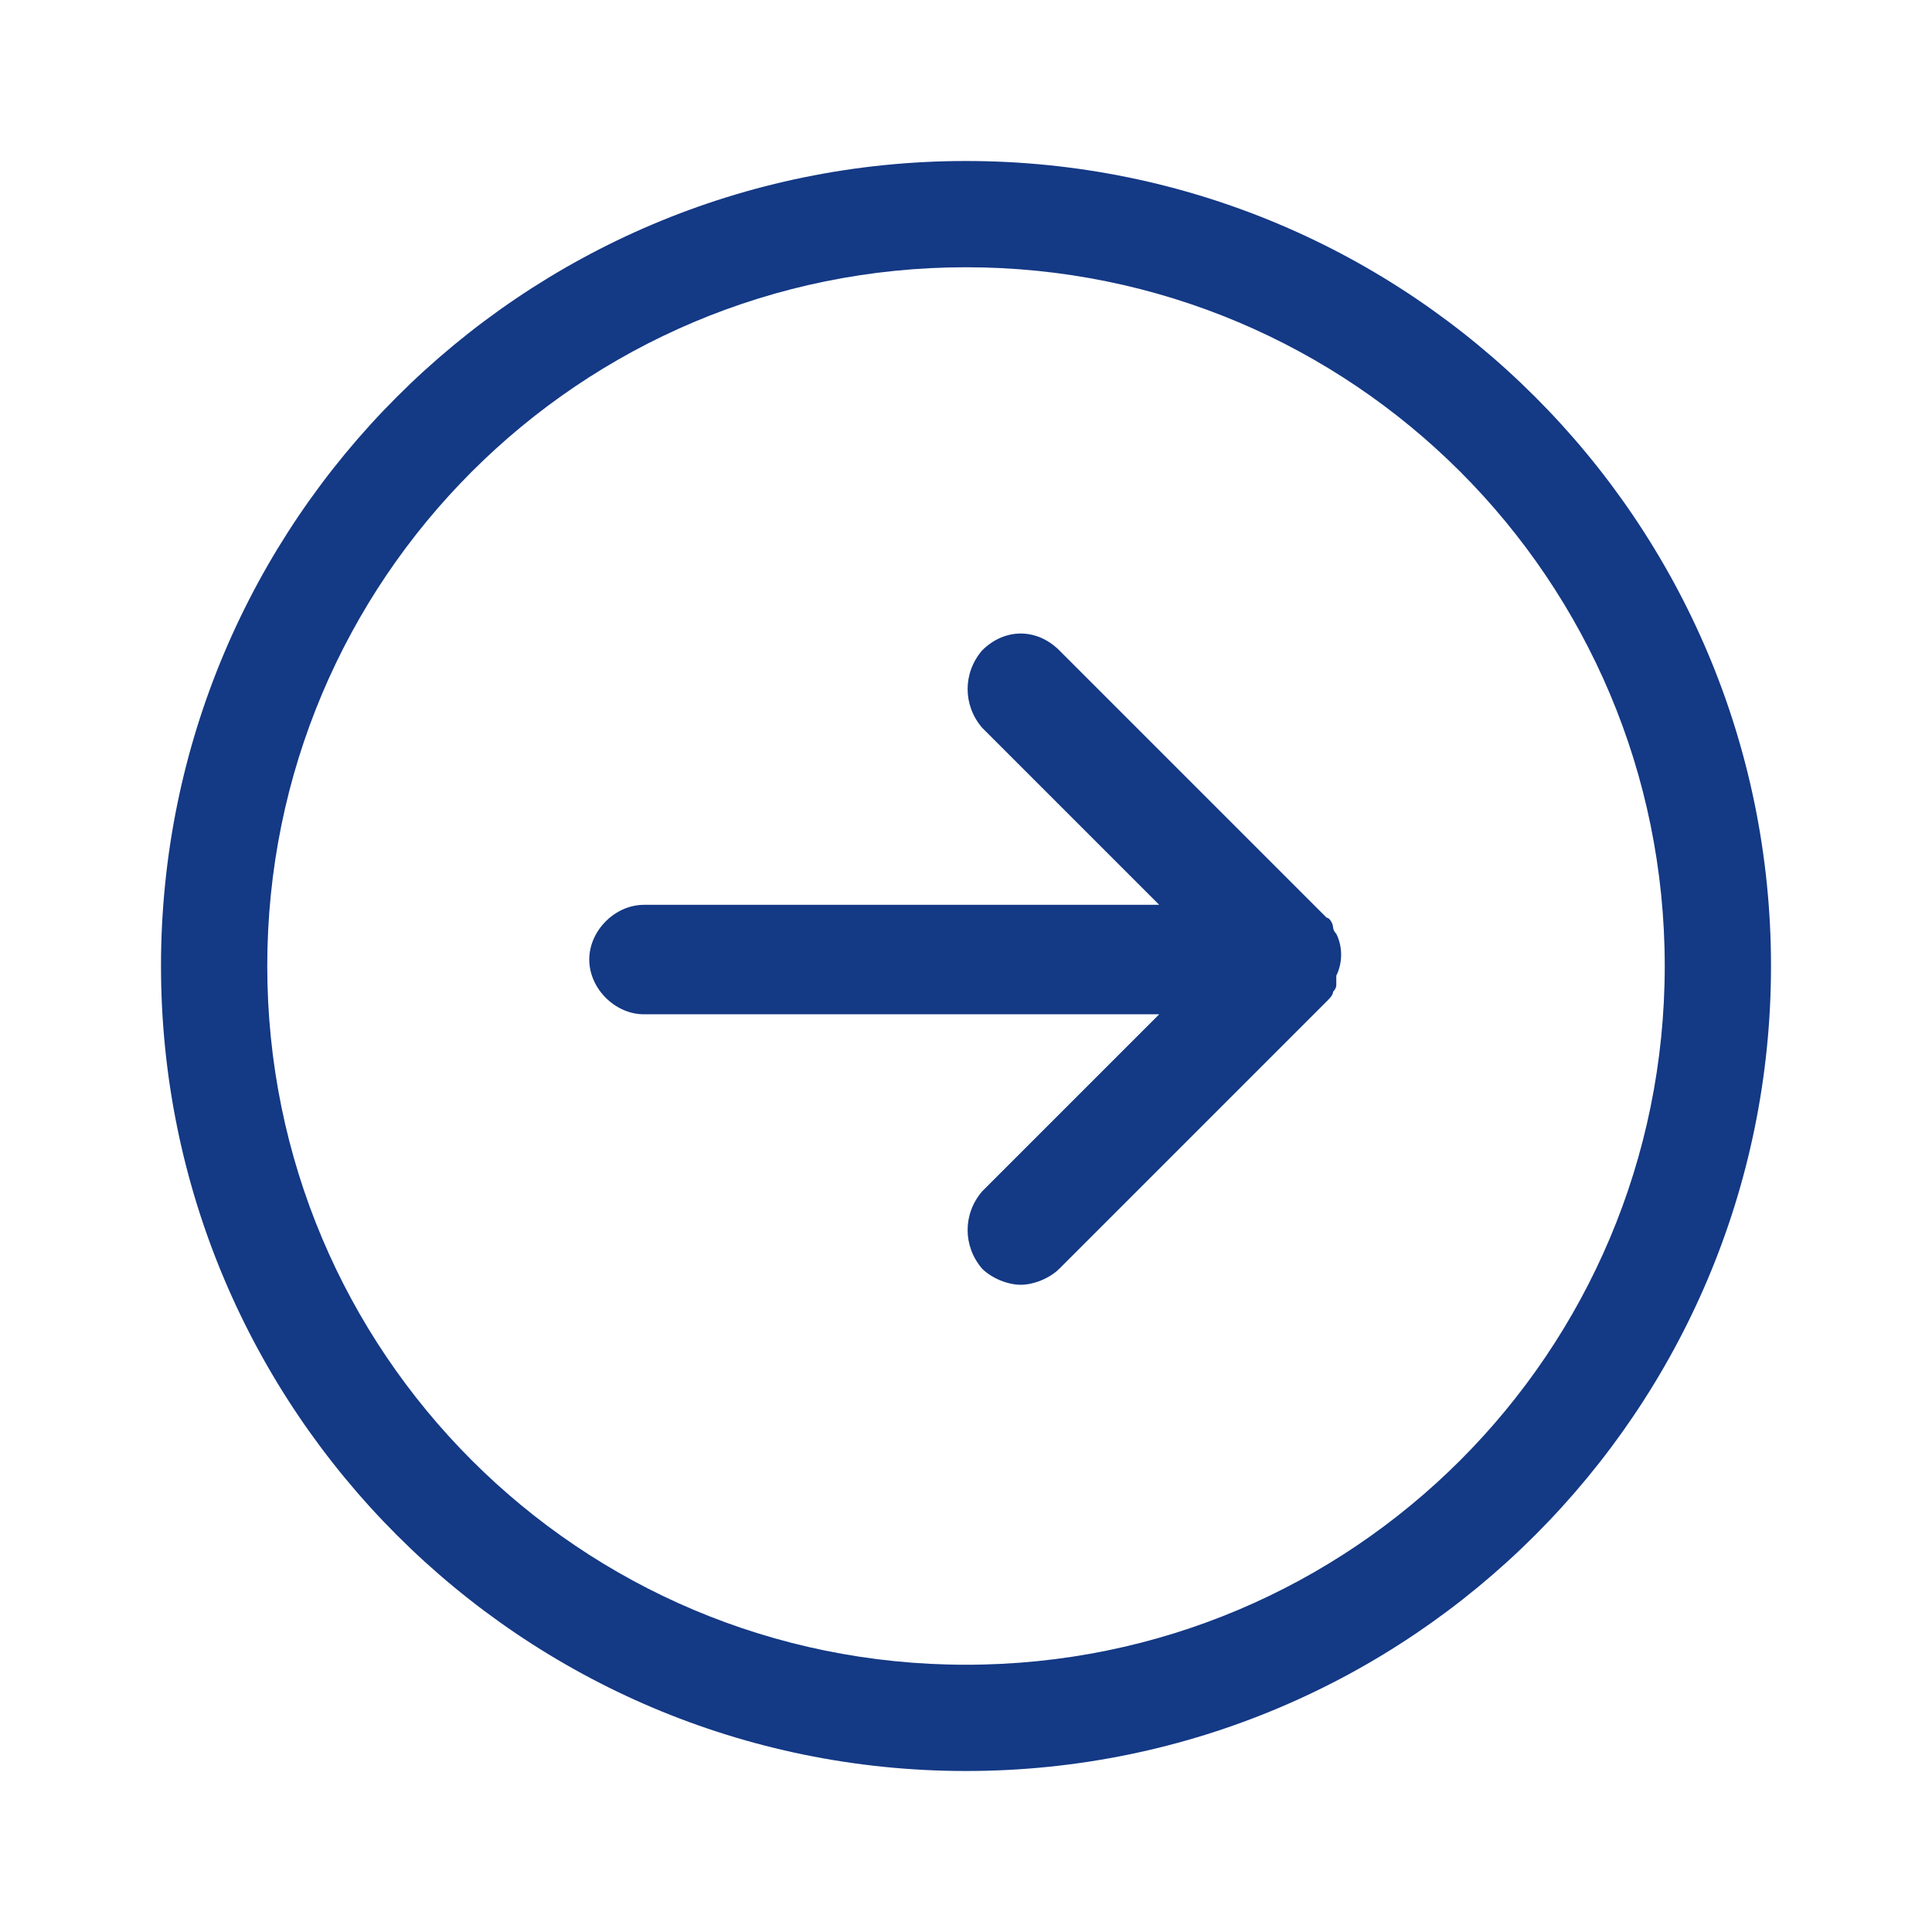
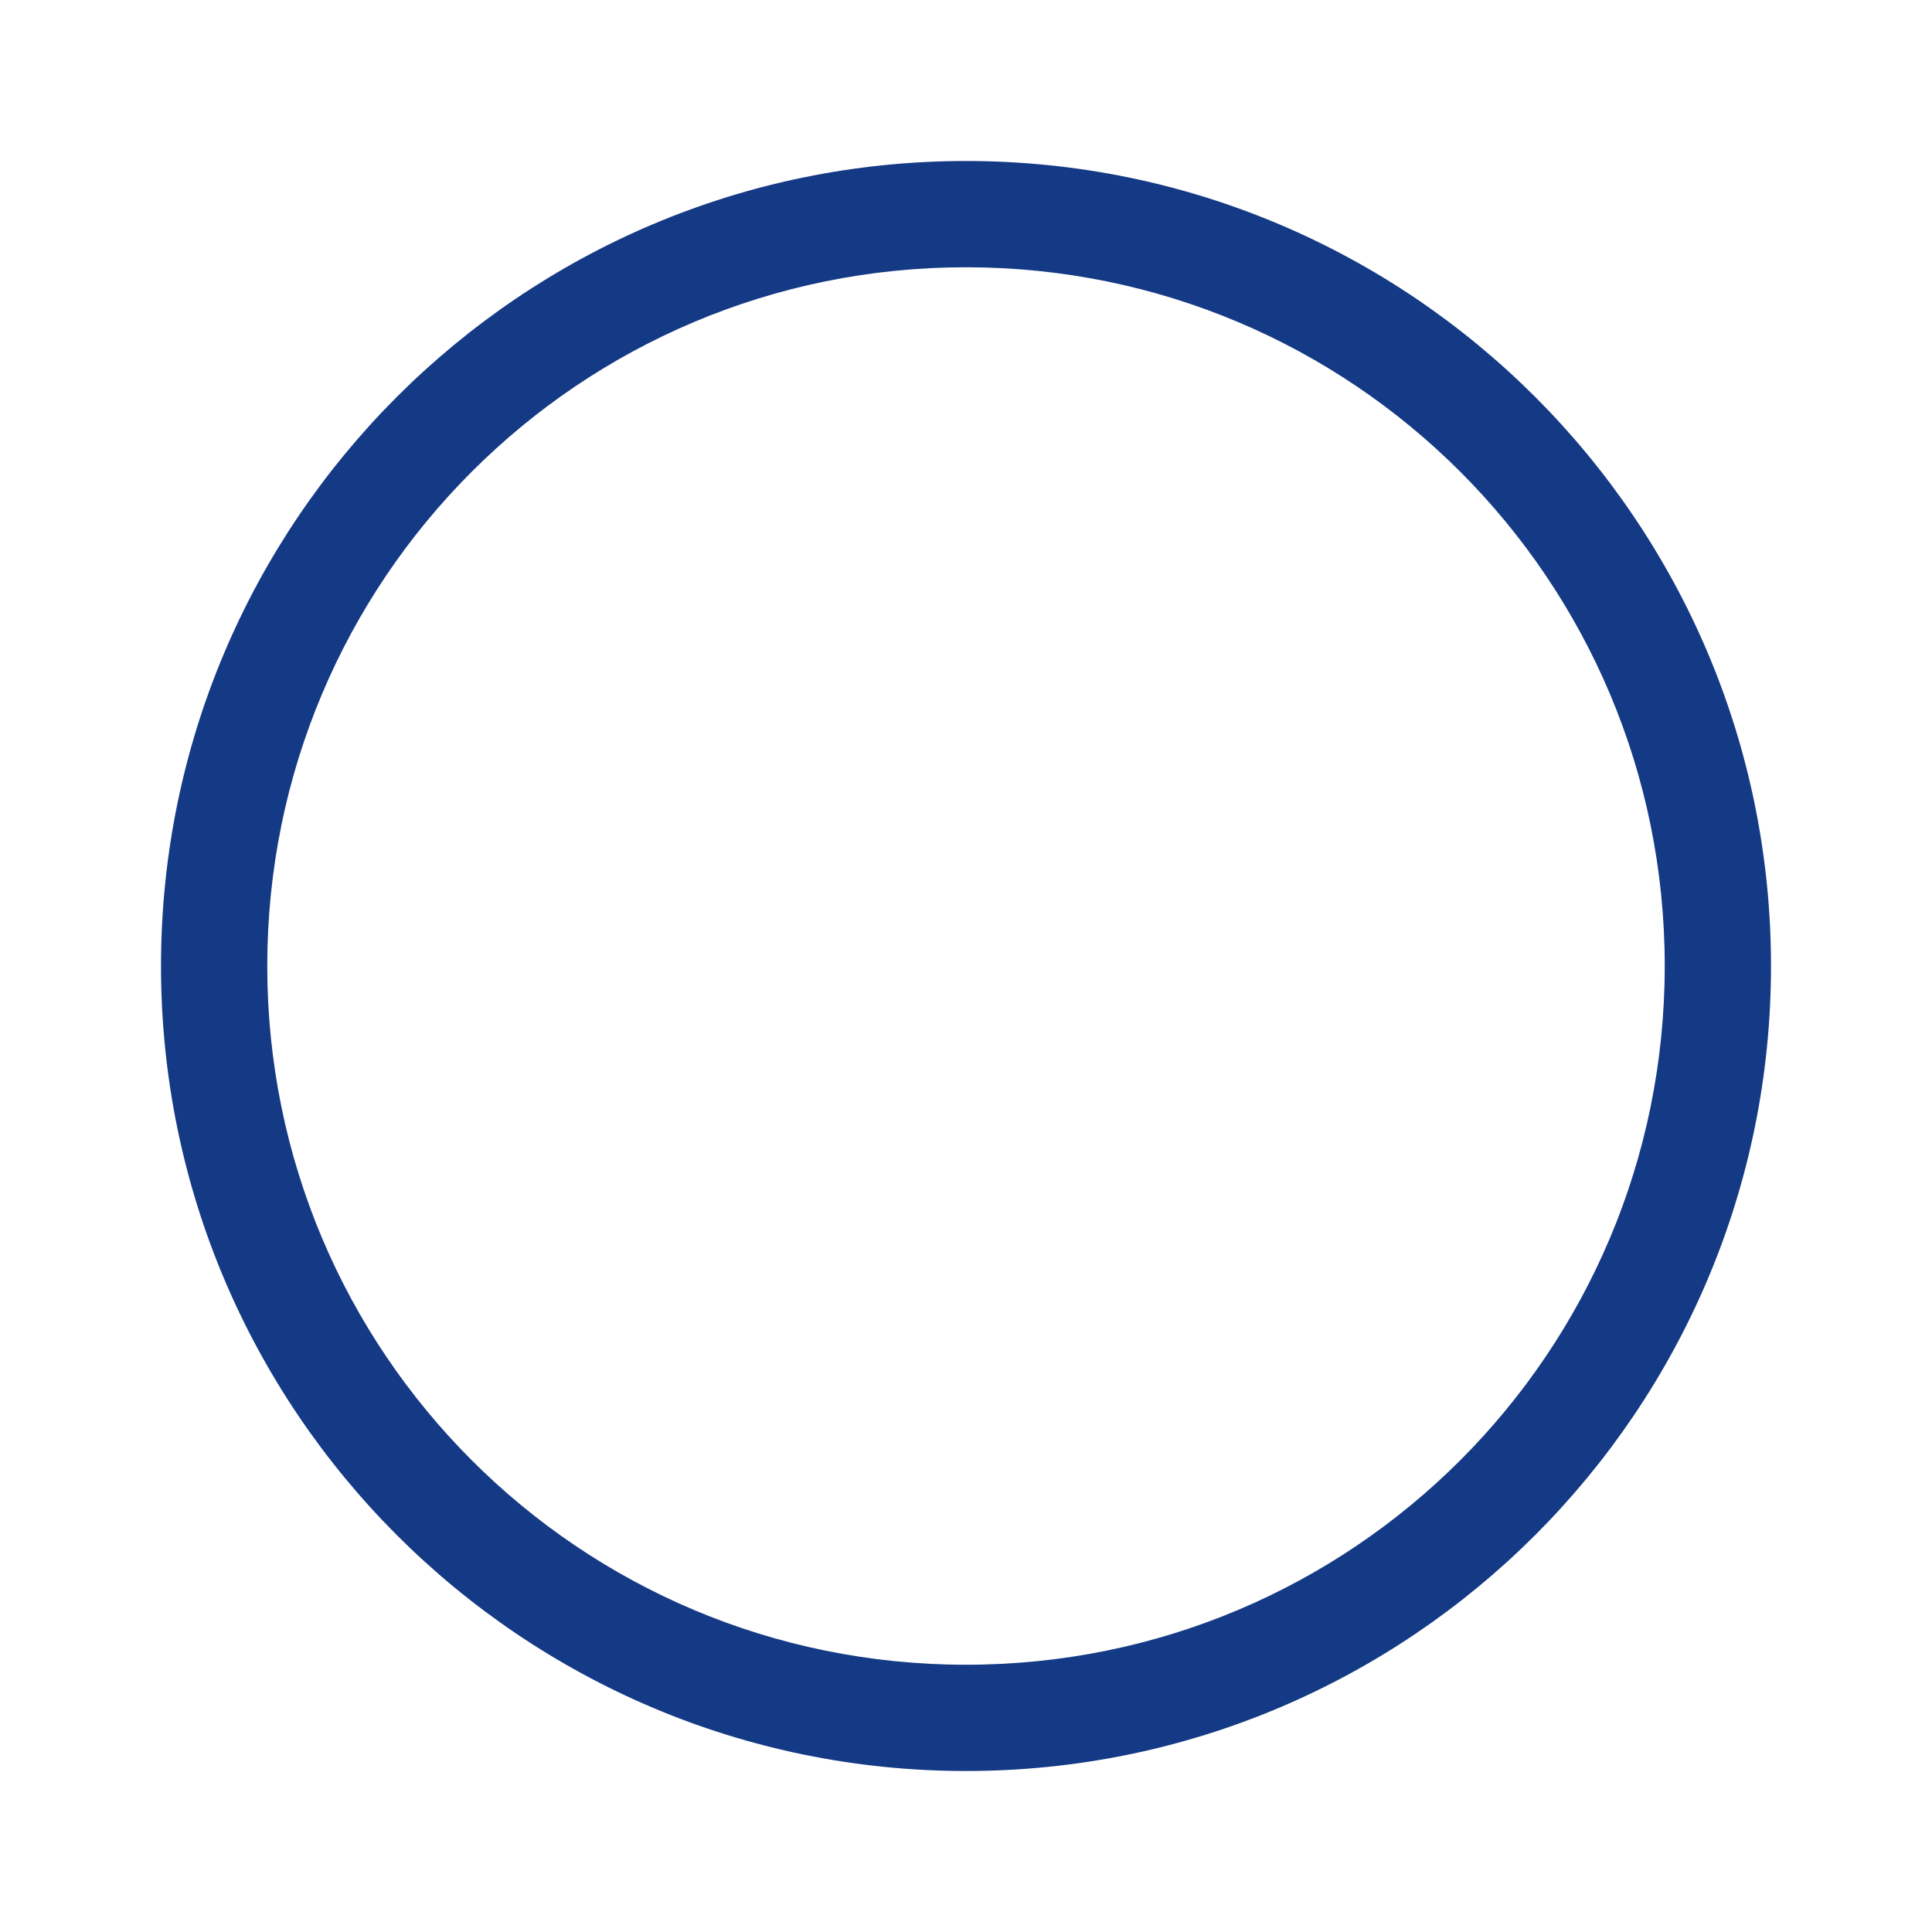
<svg xmlns="http://www.w3.org/2000/svg" id="Warstwa_1" version="1.1" viewBox="0 0 60 60">
  <defs>
    <style>
      .st0 {
        fill: #143985;
      }
    </style>
  </defs>
  <g id="Interface-Essential__x2F__Navigate__x2F__navigation-right-circle-1">
    <g id="Group_716">
      <g id="navigation-right-circle-1">
        <path class="st0" d="M30,5c-13.8,0-25,11.2-25,25s11.2,25,25,25,25-11.2,25-25S43.8,5,30,5ZM30,51.7c-12,0-21.7-9.7-21.7-21.7S18,8.3,30,8.3s21.7,9.7,21.7,21.7-9.7,21.7-21.7,21.7Z" />
-         <path class="st0" d="M41.5,30.6c0,0,0,.1-.1.2,0,.1-.1.2-.2.3l-8.3,8.3c-.3.3-.8.5-1.2.5s-.9-.2-1.2-.5c-.6-.7-.6-1.7,0-2.4l5.5-5.5h-16c-.9,0-1.7-.8-1.7-1.7s.8-1.7,1.7-1.7h16l-5.5-5.5c-.6-.7-.6-1.7,0-2.4.7-.7,1.7-.7,2.4,0l8.3,8.3c.1,0,.2.2.2.3,0,0,0,.1.1.2.2.4.2.9,0,1.3Z" />
      </g>
    </g>
  </g>
</svg>